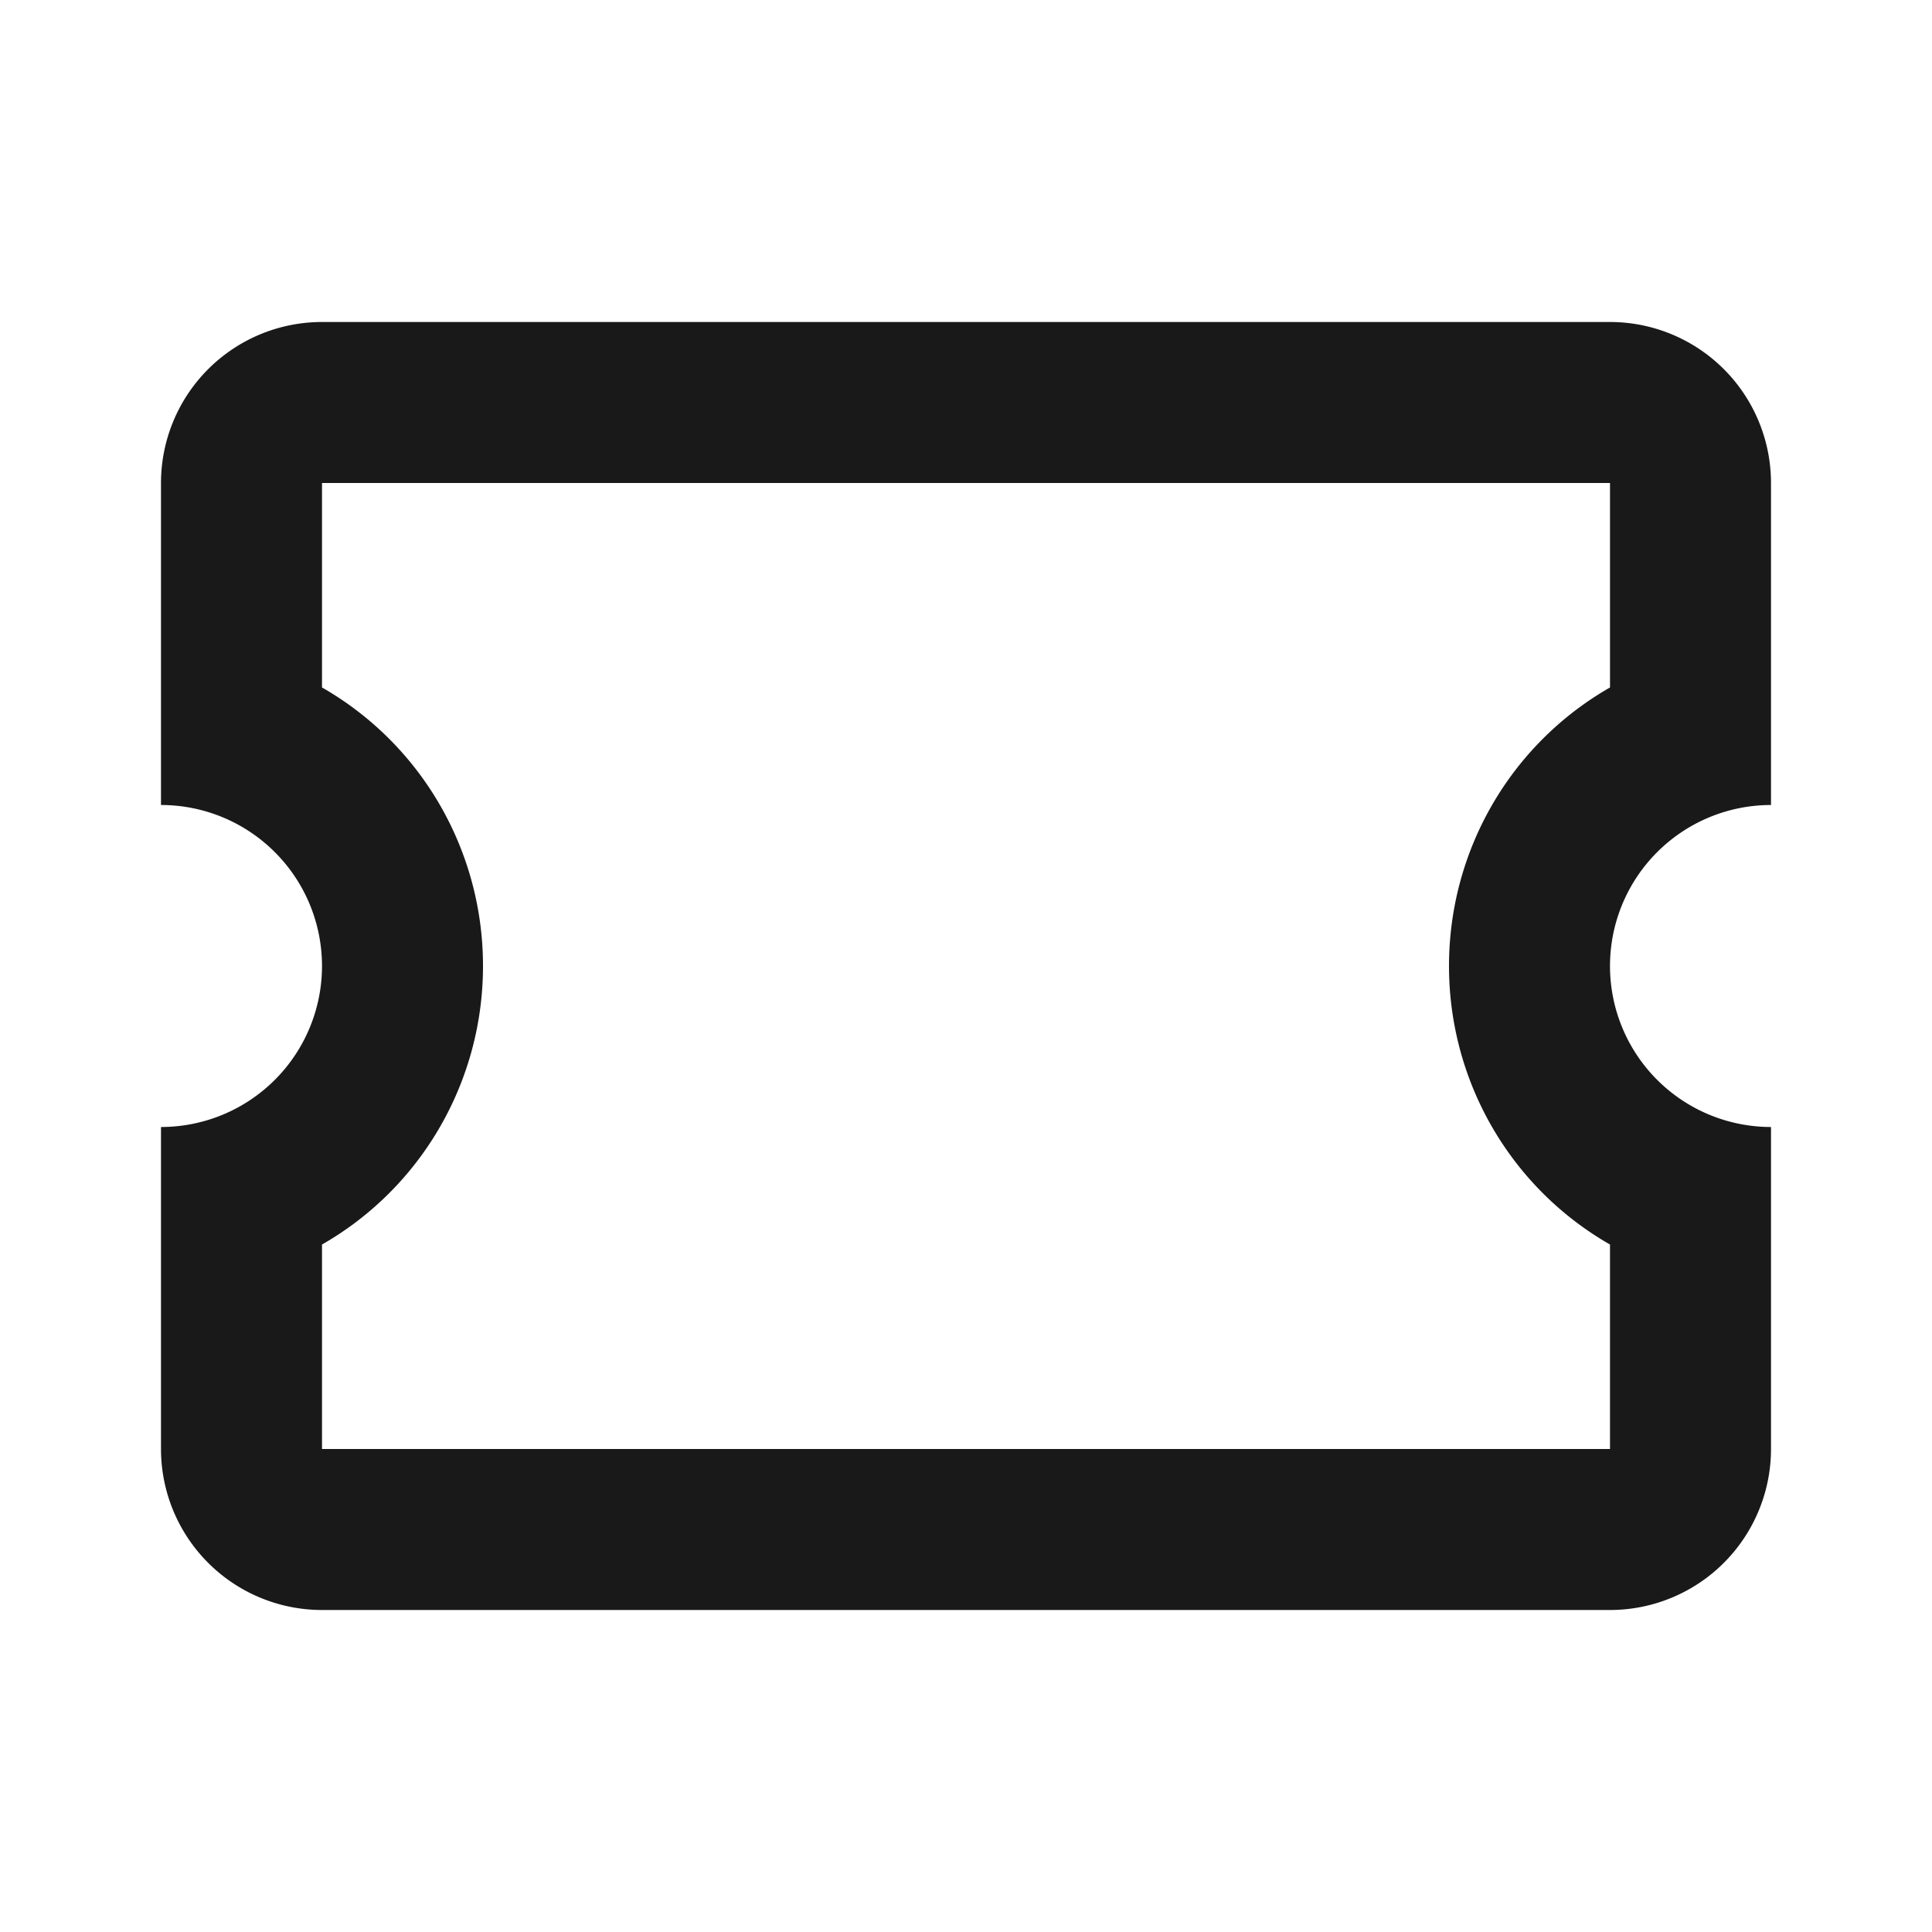
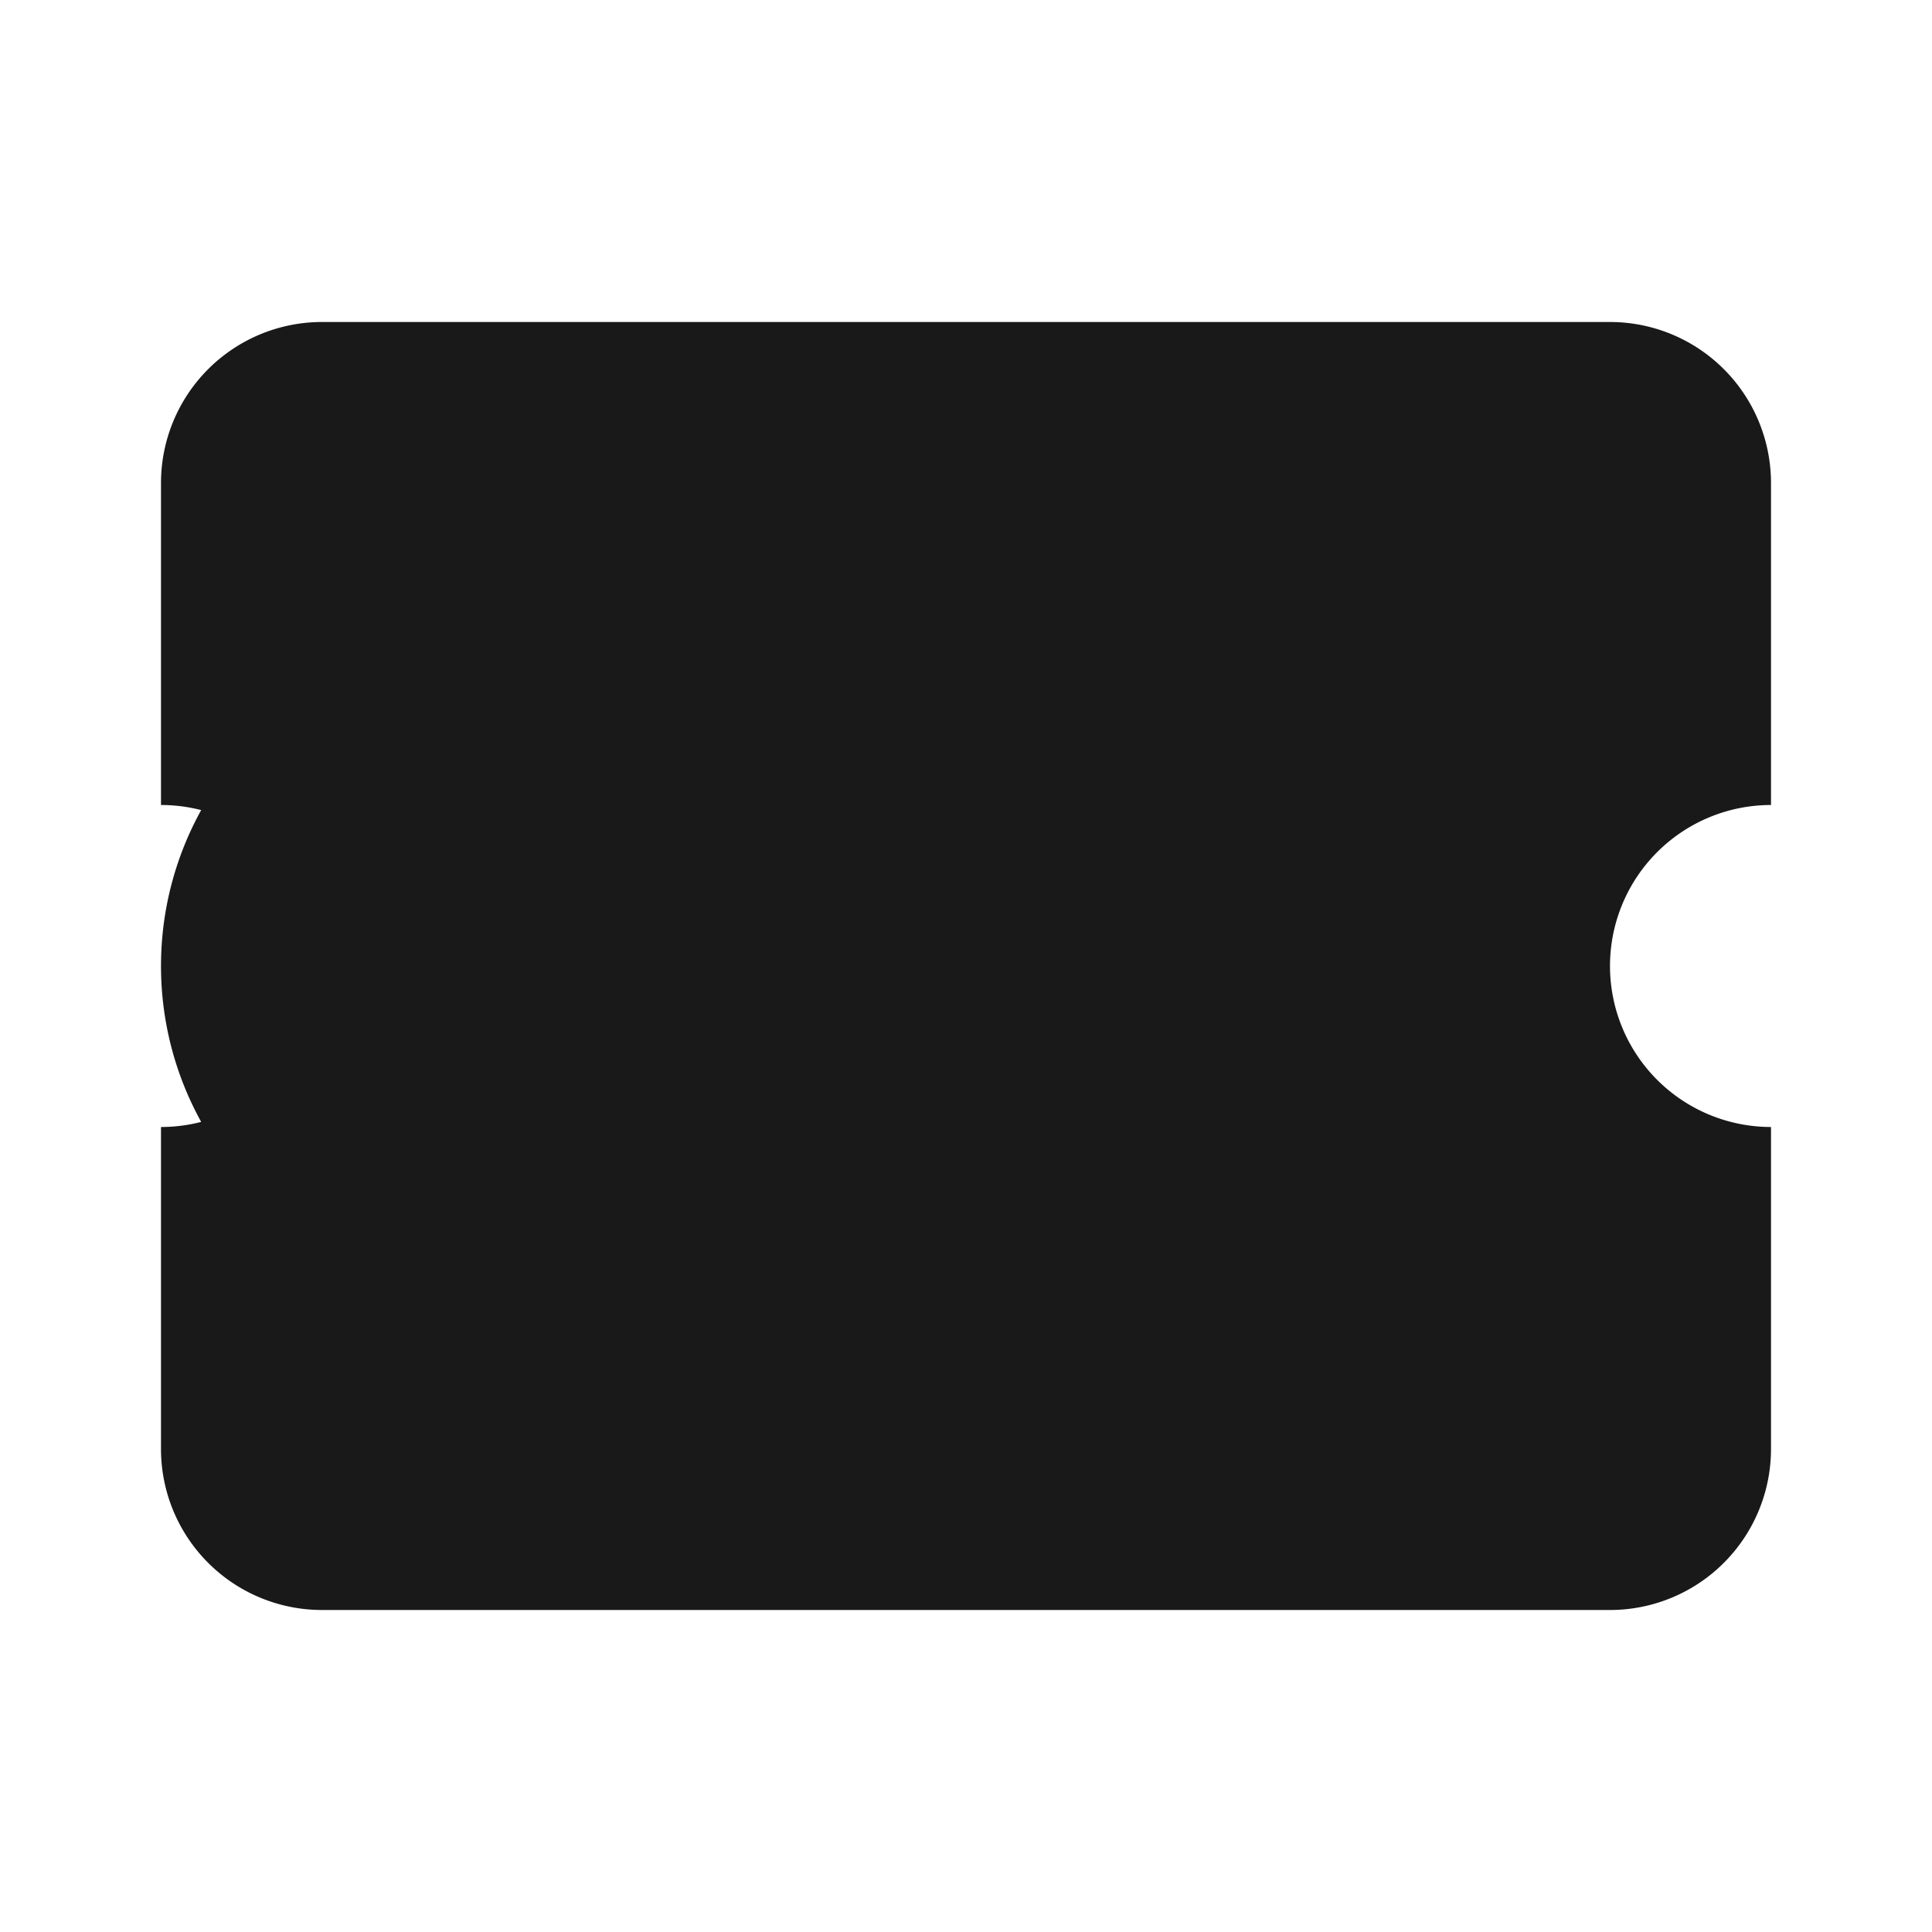
<svg xmlns="http://www.w3.org/2000/svg" width="24" height="24" fill="none">
-   <path fill="#191919" d="M4 4a2 2 0 0 0-2 2v4a2 2 0 1 1 0 4v4a2 2 0 0 0 2 2h16a2 2 0 0 0 2-2v-4a2 2 0 0 1 0-4V6a2 2 0 0 0-2-2H4Zm0 2h16v2.54c-1.24.71-2 2.03-2 3.46 0 1.43.76 2.75 2 3.46V18H4v-2.54c1.24-.71 2-2.03 2-3.46 0-1.43-.76-2.75-2-3.46V6Z" />
+   <path fill="#191919" d="M4 4a2 2 0 0 0-2 2v4a2 2 0 1 1 0 4v4a2 2 0 0 0 2 2h16a2 2 0 0 0 2-2v-4a2 2 0 0 1 0-4V6a2 2 0 0 0-2-2H4Zm0 2v2.54c-1.24.71-2 2.03-2 3.46 0 1.43.76 2.75 2 3.46V18H4v-2.54c1.24-.71 2-2.03 2-3.46 0-1.43-.76-2.75-2-3.46V6Z" />
</svg>